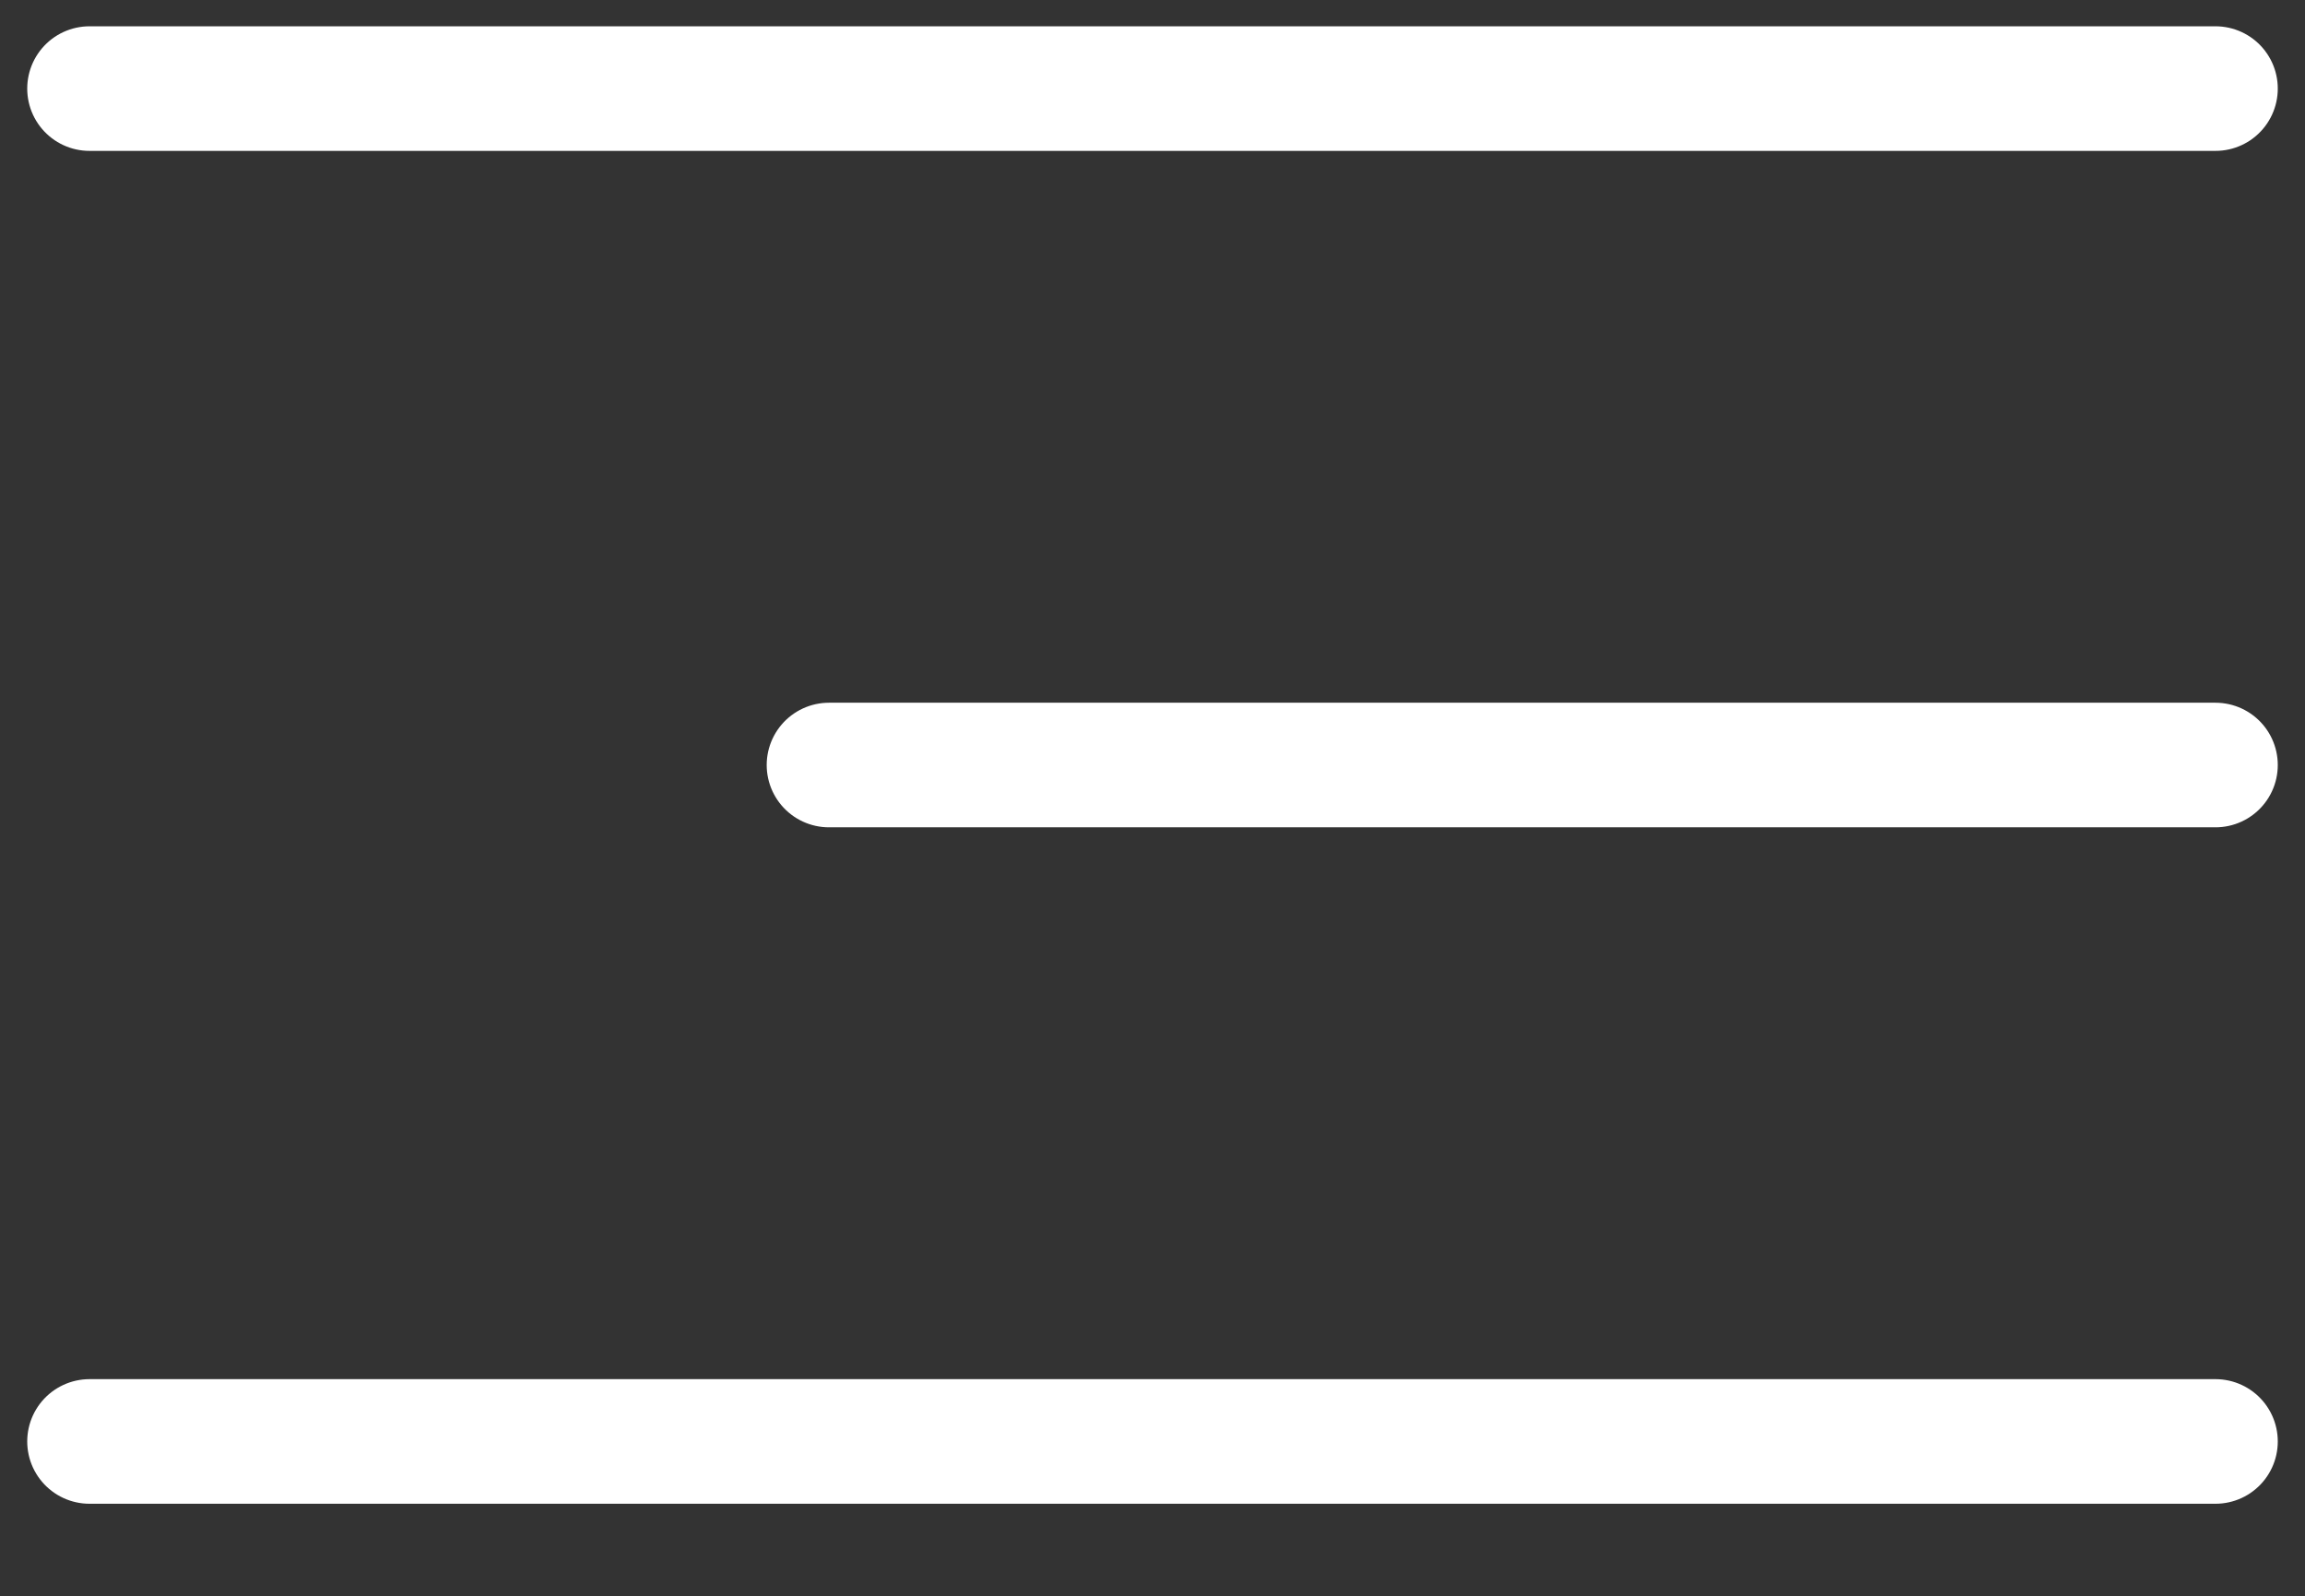
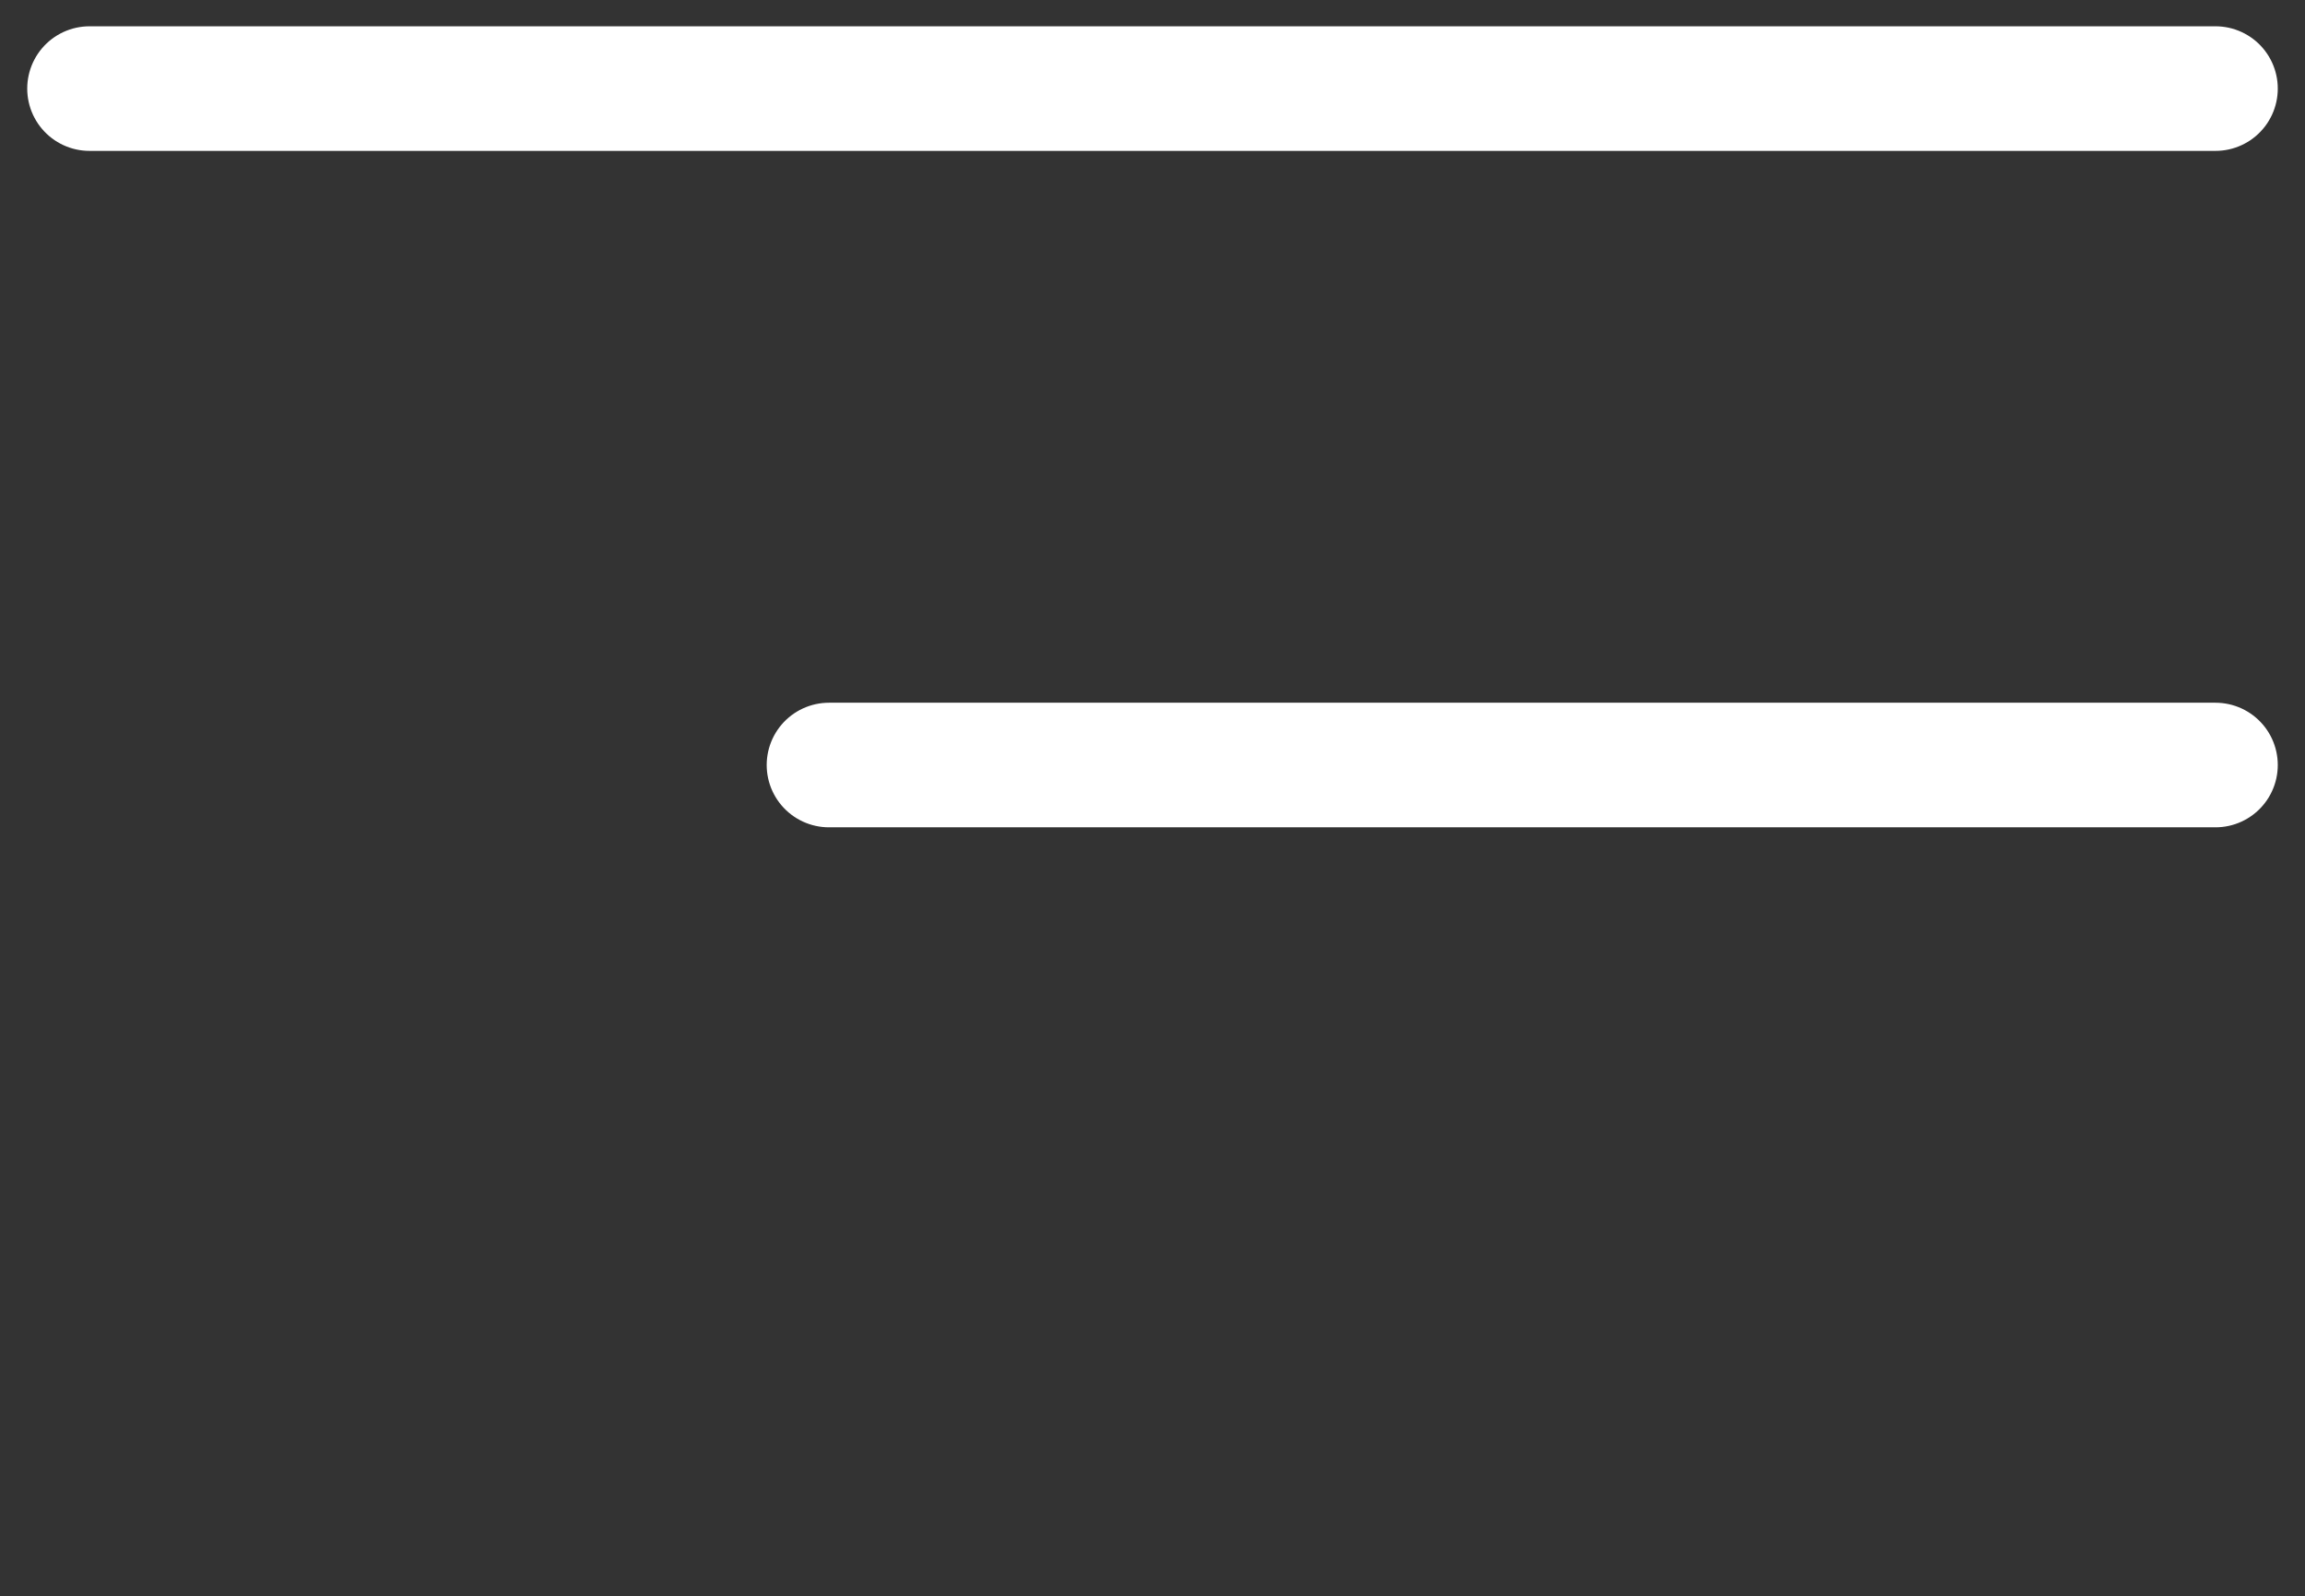
<svg xmlns="http://www.w3.org/2000/svg" viewBox="0 0 37.00 25.62" data-guides="{&quot;vertical&quot;:[],&quot;horizontal&quot;:[]}">
  <rect x="0" y="0" width="37.00" height="25.62" fill="#333333" stroke="none" />
  <path fill="none" stroke="#ffffff" fill-opacity="1" stroke-width="2" stroke-opacity="1" stroke-linecap="round" id="tSvg72d6f0a08b" title="Path 2" d="M35.563 1.422C24.188 1.422 12.812 1.422 1.437 1.422" />
  <path fill="none" stroke="#ffffff" fill-opacity="1" stroke-width="2" stroke-opacity="1" stroke-linecap="round" id="tSvg13d05c6e85" title="Path 3" d="M35.563 12.28C28.144 12.28 20.726 12.28 13.307 12.28" />
-   <path fill="none" stroke="#ffffff" fill-opacity="1" stroke-width="2" stroke-opacity="1" stroke-linecap="round" id="tSvg723e5432b6" title="Path 4" d="M35.563 23.138C24.188 23.138 12.812 23.138 1.437 23.138" />
  <defs />
</svg>